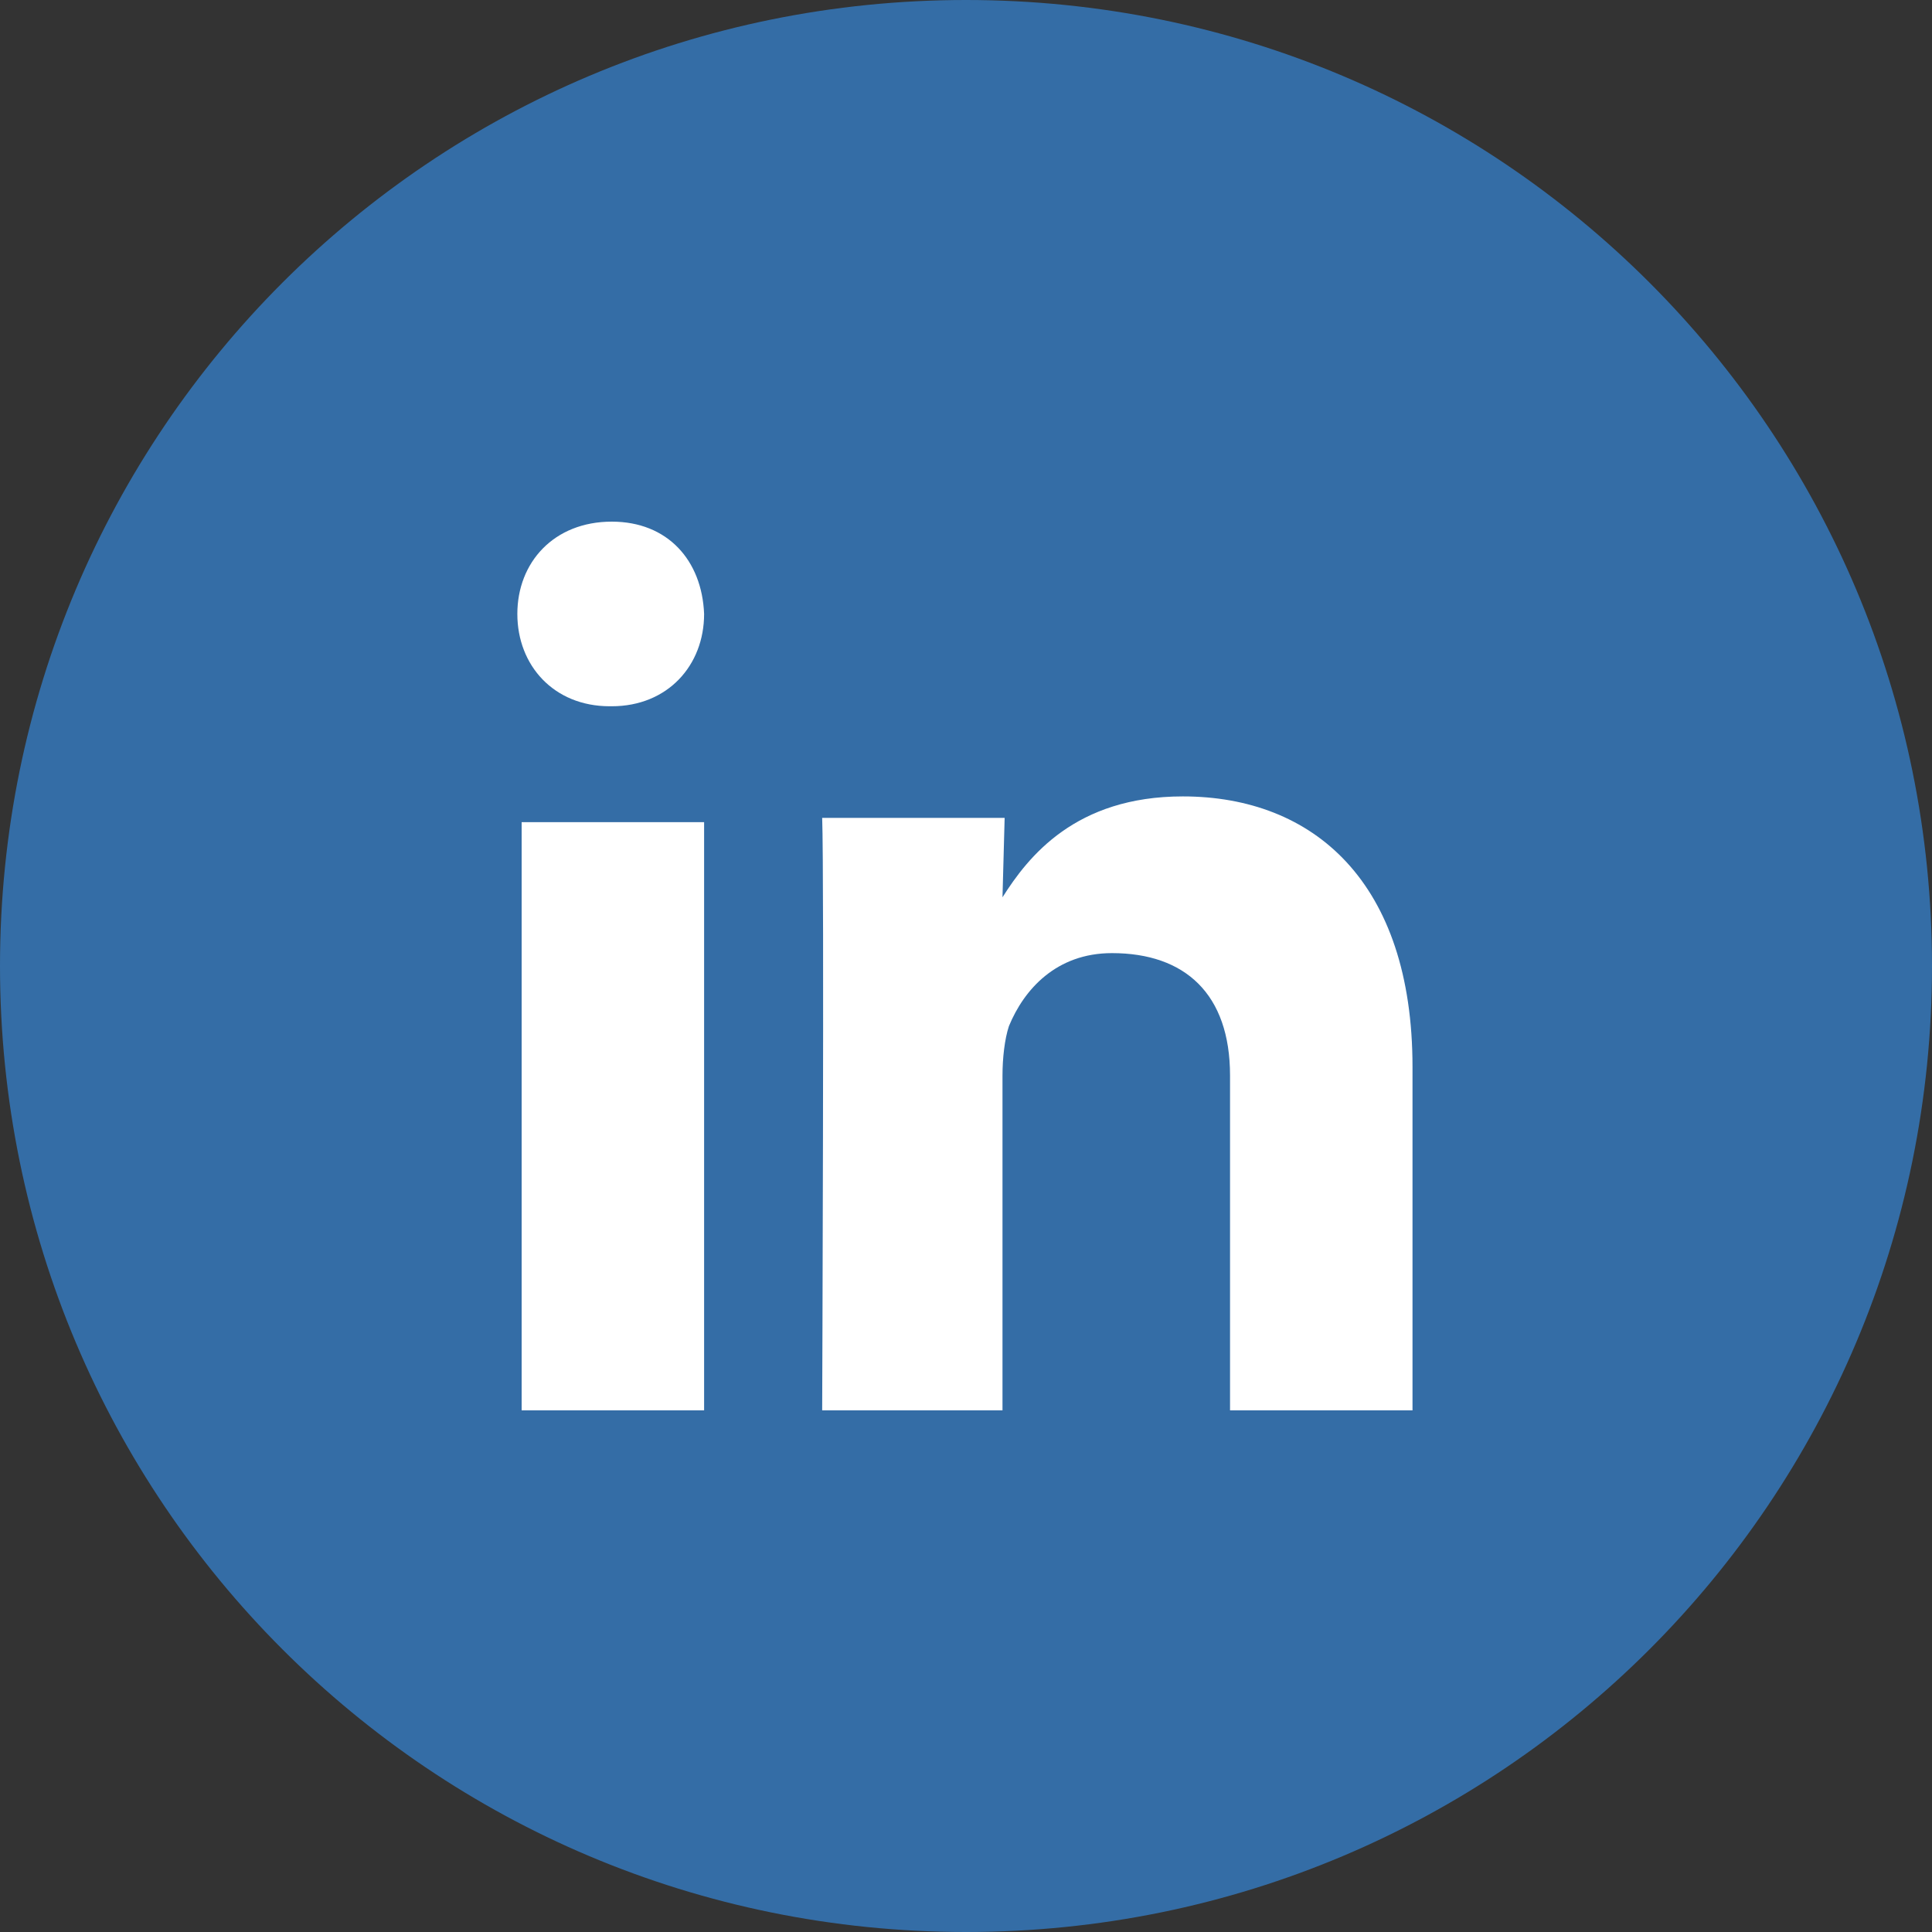
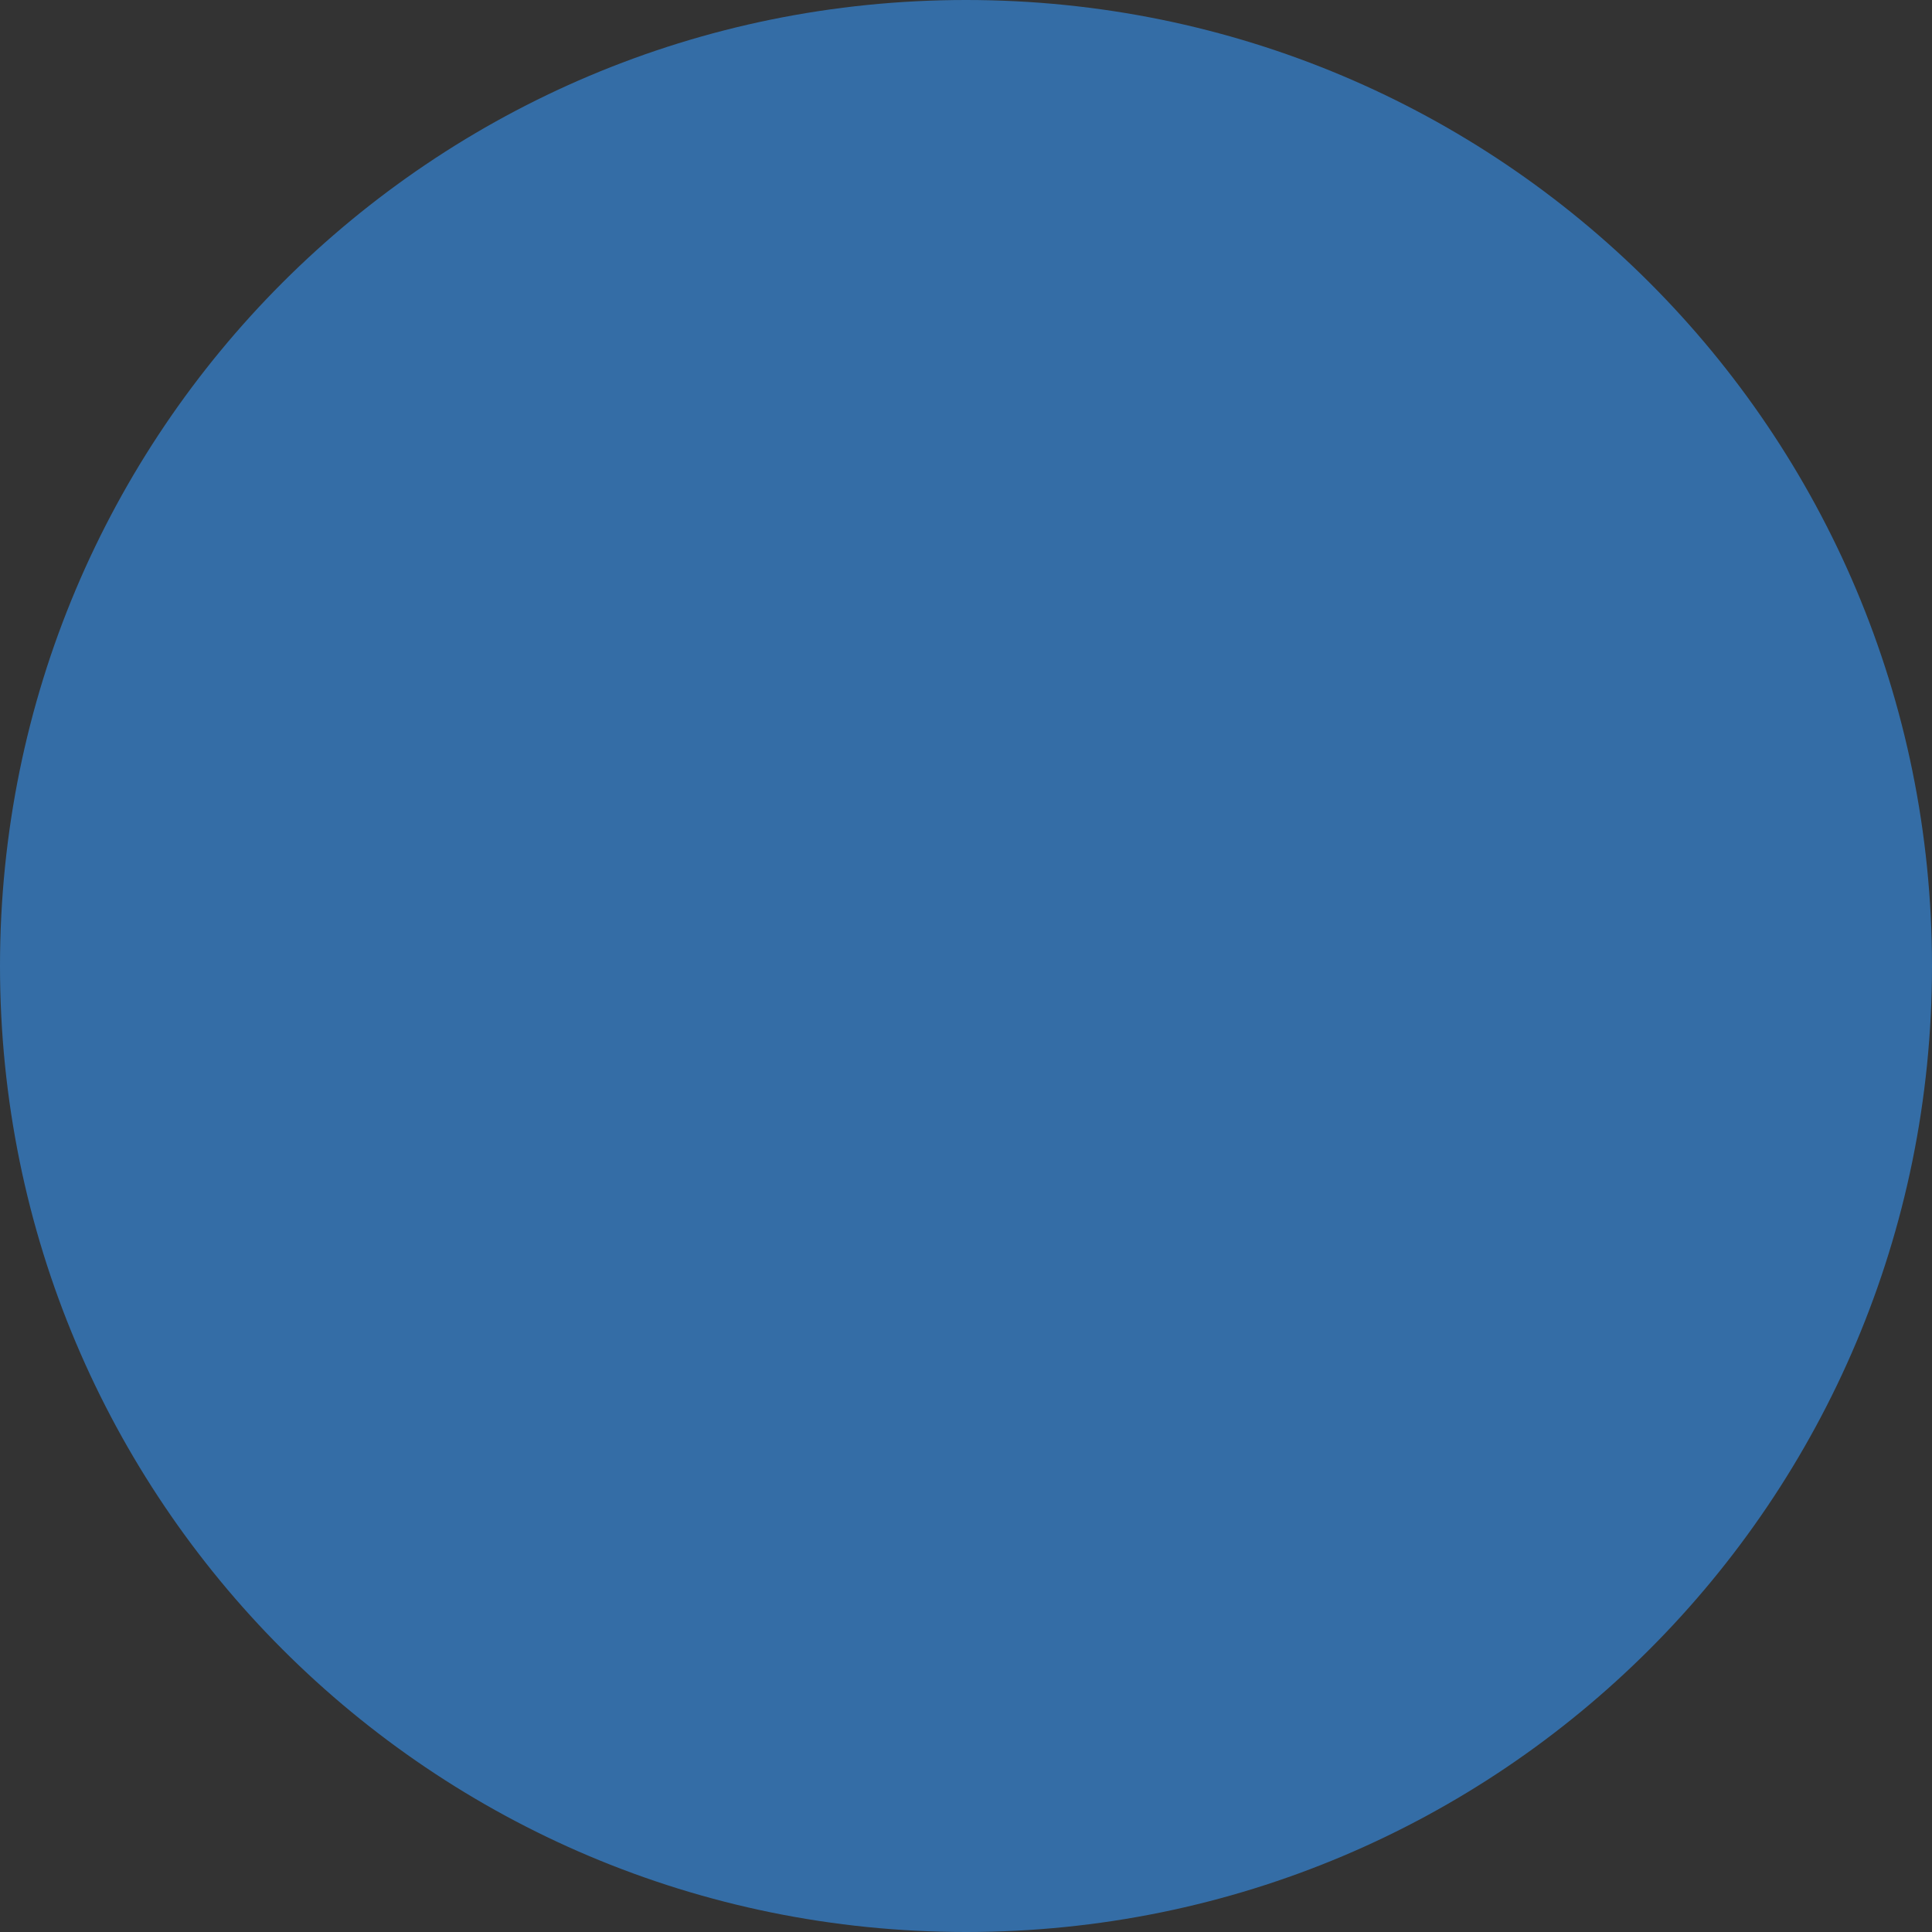
<svg xmlns="http://www.w3.org/2000/svg" version="1.1" id="Layer_1" x="0px" y="0px" viewBox="0 0 90 90" style="enable-background:new 0 0 90 90;" xml:space="preserve">
  <rect x="0" y="0" width="90" height="90" fill="#333333" stroke="none" />
  <style type="text/css">
	.st0{fill:#346DA6;}
	.st1{fill:#FFFFFF;}
</style>
  <title />
  <g id="flat">
    <g id="linkedin">
      <path id="Linkedin" class="st0" d="M45,90c24.9,0,45-20.1,45-45S69.9,0,45,0S0,20.1,0,45S20.1,90,45,90z" />
-       <path class="st1" d="M32.8,65.7V38.3h-8.5v27.4H32.8z M32.8,28.6c-0.1-2.5-1.7-4.3-4.3-4.3c-2.7,0-4.4,1.9-4.4,4.3    c0,2.4,1.7,4.3,4.3,4.3h0.1C31.1,32.9,32.8,31,32.8,28.6z M46.7,65.7V50.1c0-0.8,0.1-1.7,0.3-2.3c0.7-1.7,2.2-3.4,4.8-3.4    c3.4,0,5.5,1.9,5.5,5.7v15.6h8.5V49.7c0-8.6-4.6-12.6-10.7-12.6c-5,0-7.2,2.8-8.4,4.7l0.1-3.7h-8.5c0.1,2.6,0,27.6,0,27.6H46.7z" />
    </g>
  </g>
</svg>